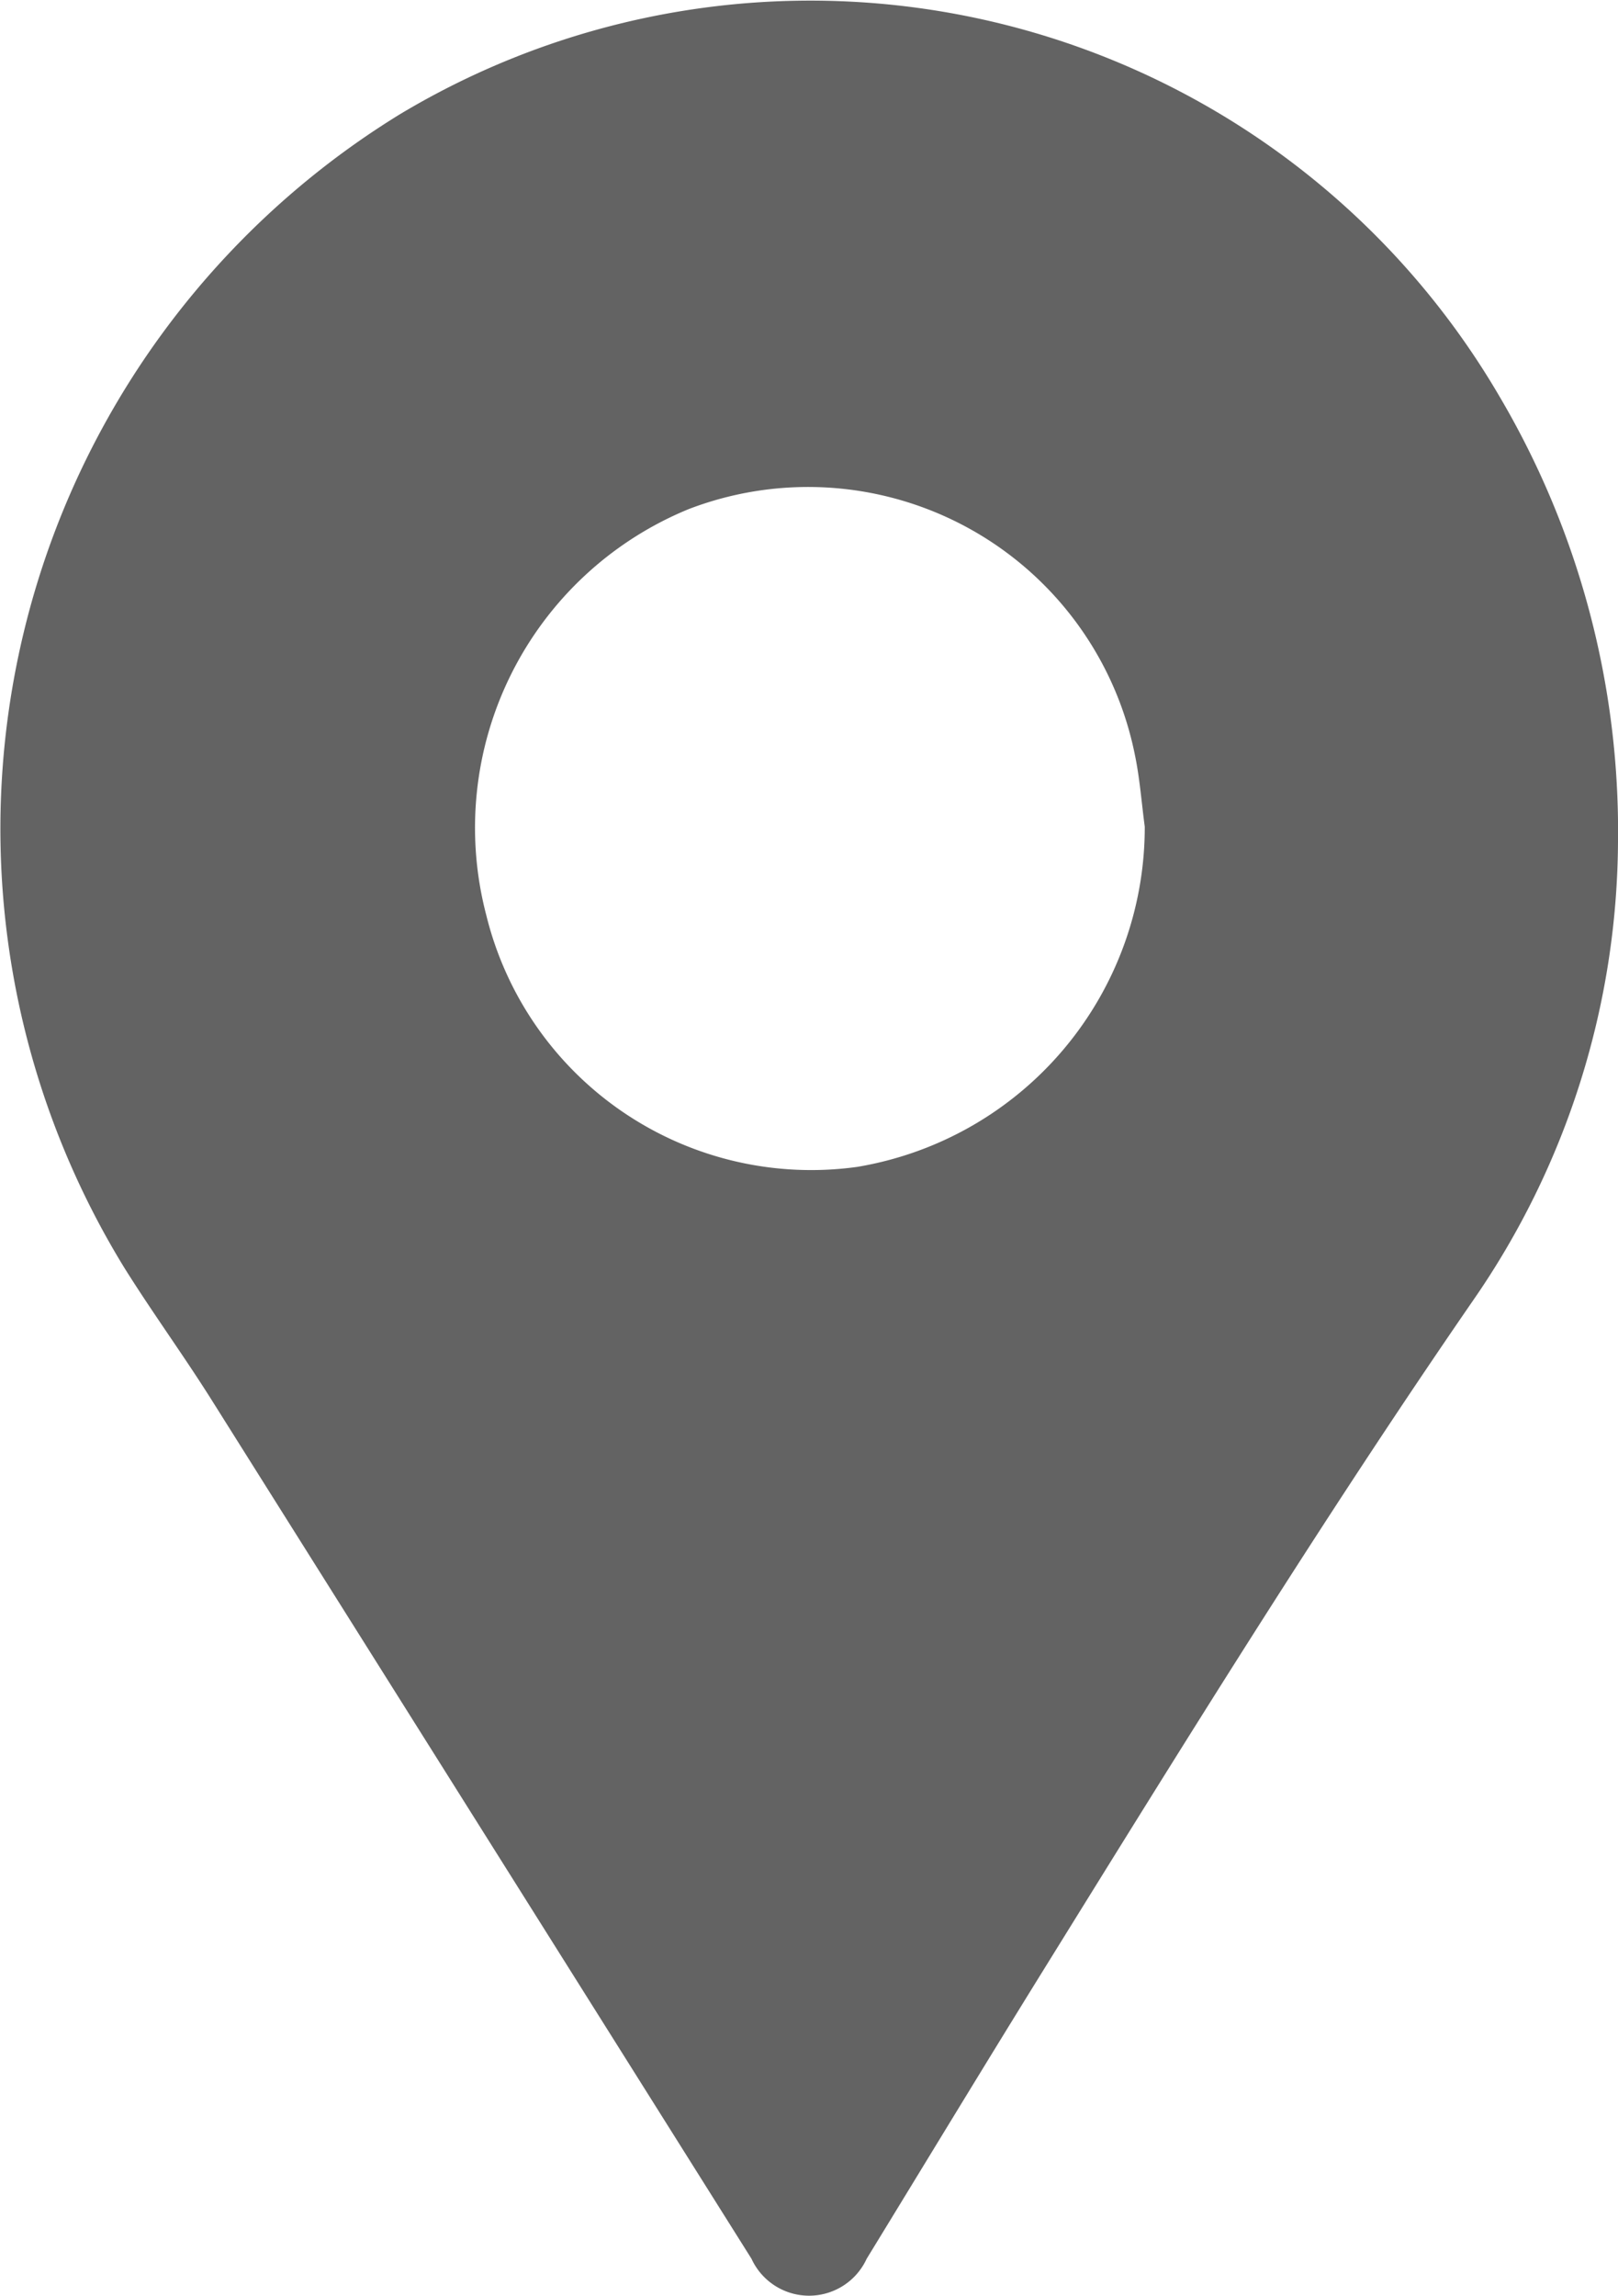
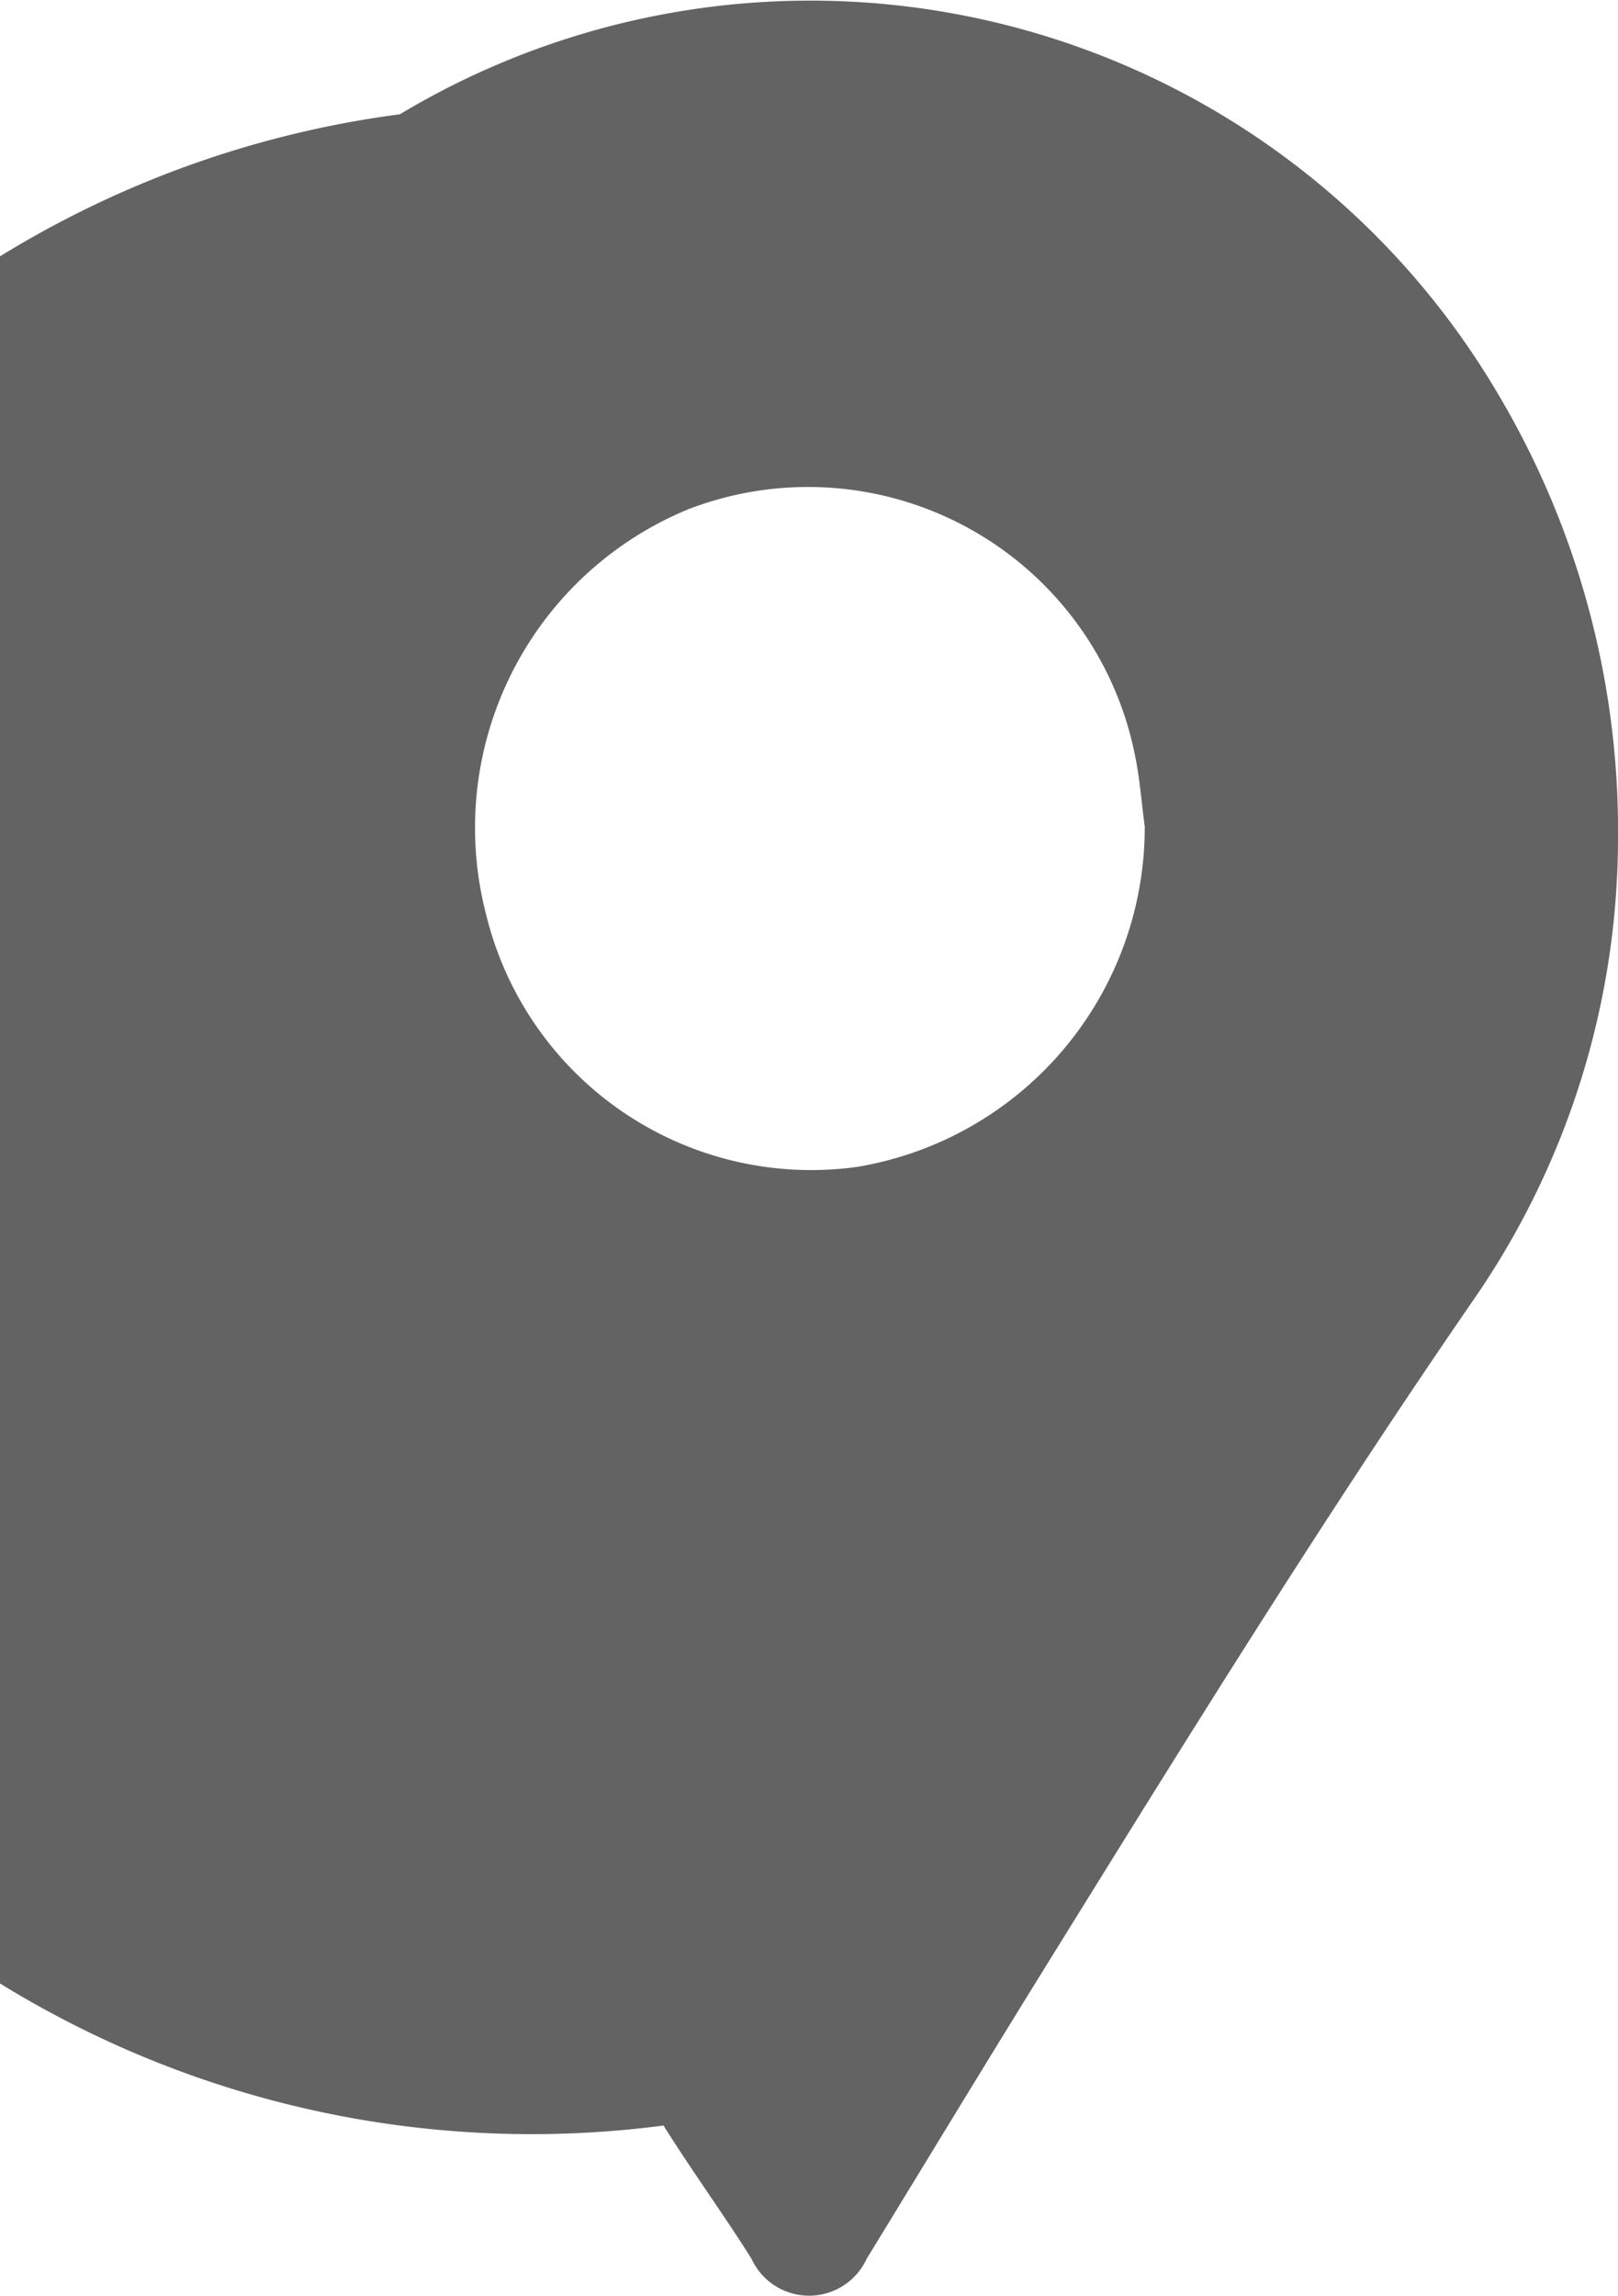
<svg xmlns="http://www.w3.org/2000/svg" id="Artwork_3" data-name="Artwork 3" width="10.339" height="14.664" viewBox="0 0 10.339 14.664">
-   <path id="Path_97" data-name="Path 97" d="M10.339,5.375a5.188,5.188,0,0,1-.928,2.934c-.965,1.4-1.858,2.846-2.754,4.291-.376.607-.746,1.218-1.119,1.827a.405.405,0,0,1-.736,0Q3.08,11.688,1.355,8.946c-.181-.288-.382-.563-.562-.851A5.357,5.357,0,0,1,2.555.73,5.1,5.1,0,0,1,9.584,2.536,5.463,5.463,0,0,1,10.339,5.375ZM7.315,5.28c-.021-.156-.032-.314-.065-.468A2.13,2.13,0,0,0,4.4,3.252,2.2,2.2,0,0,0,3.107,5.844,2.138,2.138,0,0,0,5.478,7.453,2.2,2.2,0,0,0,7.315,5.28Z" transform="translate(0 0)" fill="#636363" />
+   <path id="Path_97" data-name="Path 97" d="M10.339,5.375a5.188,5.188,0,0,1-.928,2.934c-.965,1.4-1.858,2.846-2.754,4.291-.376.607-.746,1.218-1.119,1.827a.405.405,0,0,1-.736,0c-.181-.288-.382-.563-.562-.851A5.357,5.357,0,0,1,2.555.73,5.1,5.1,0,0,1,9.584,2.536,5.463,5.463,0,0,1,10.339,5.375ZM7.315,5.28c-.021-.156-.032-.314-.065-.468A2.13,2.13,0,0,0,4.4,3.252,2.2,2.2,0,0,0,3.107,5.844,2.138,2.138,0,0,0,5.478,7.453,2.2,2.2,0,0,0,7.315,5.28Z" transform="translate(0 0)" fill="#636363" />
</svg>